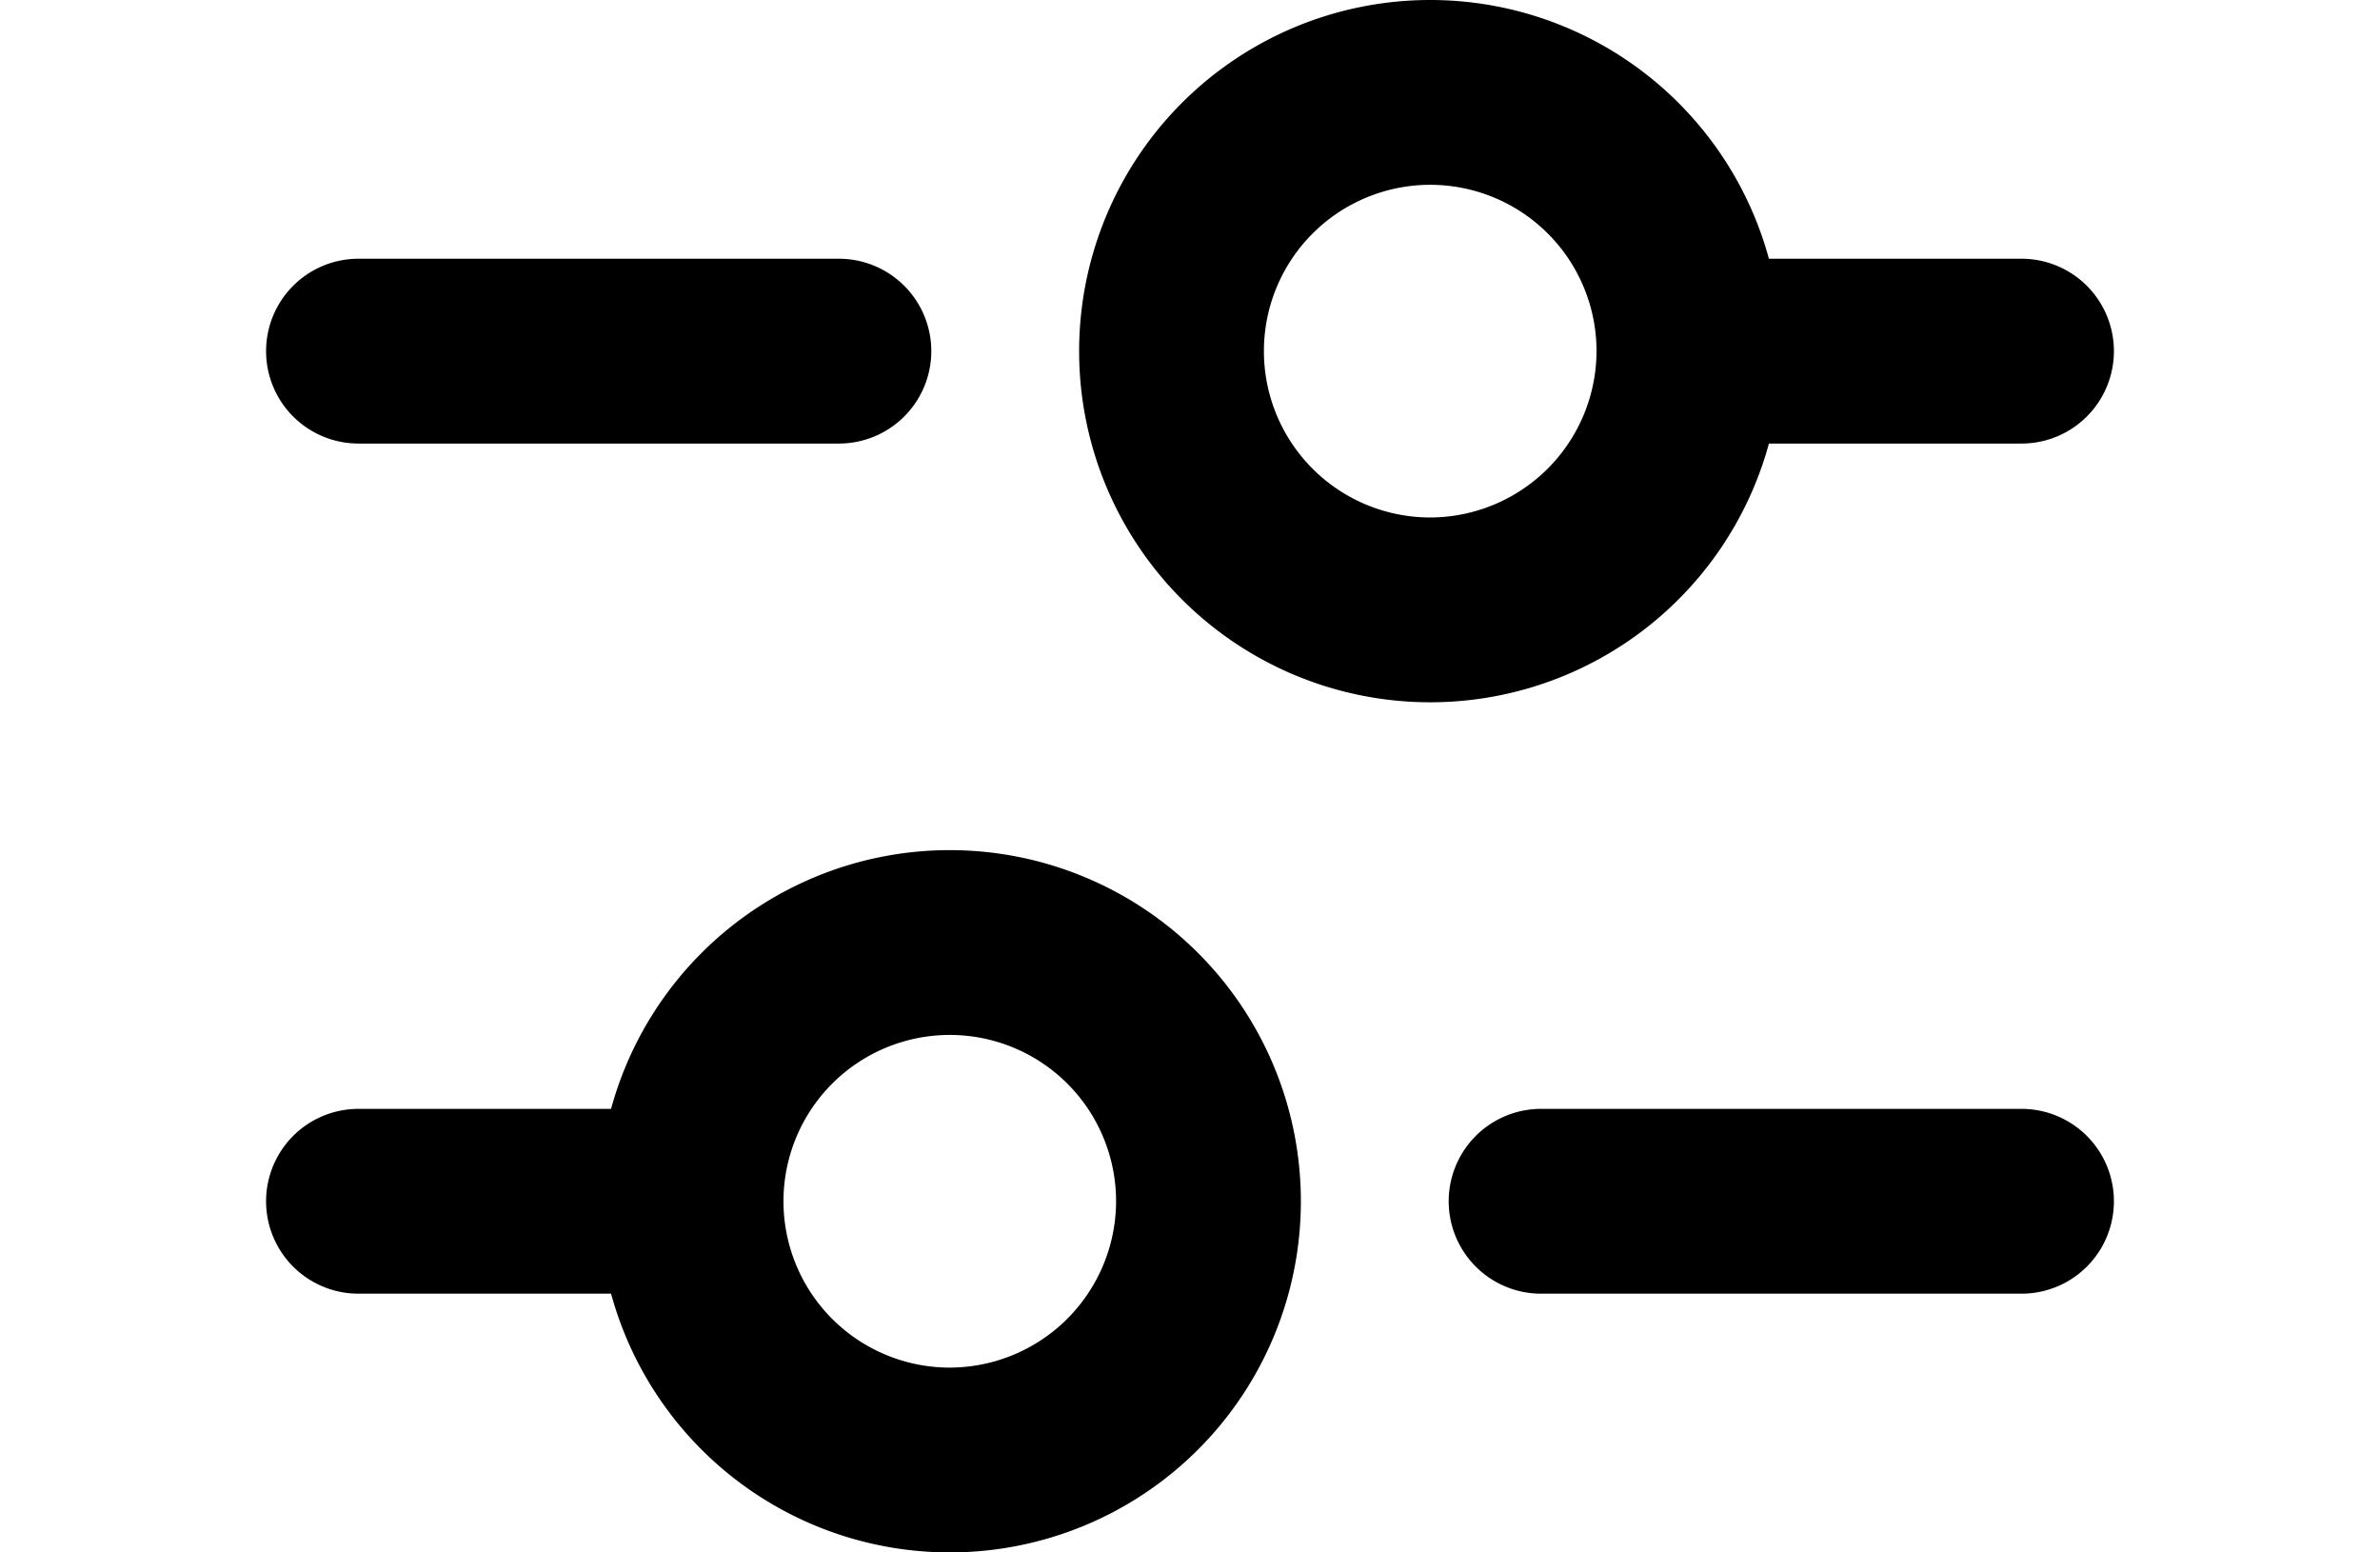
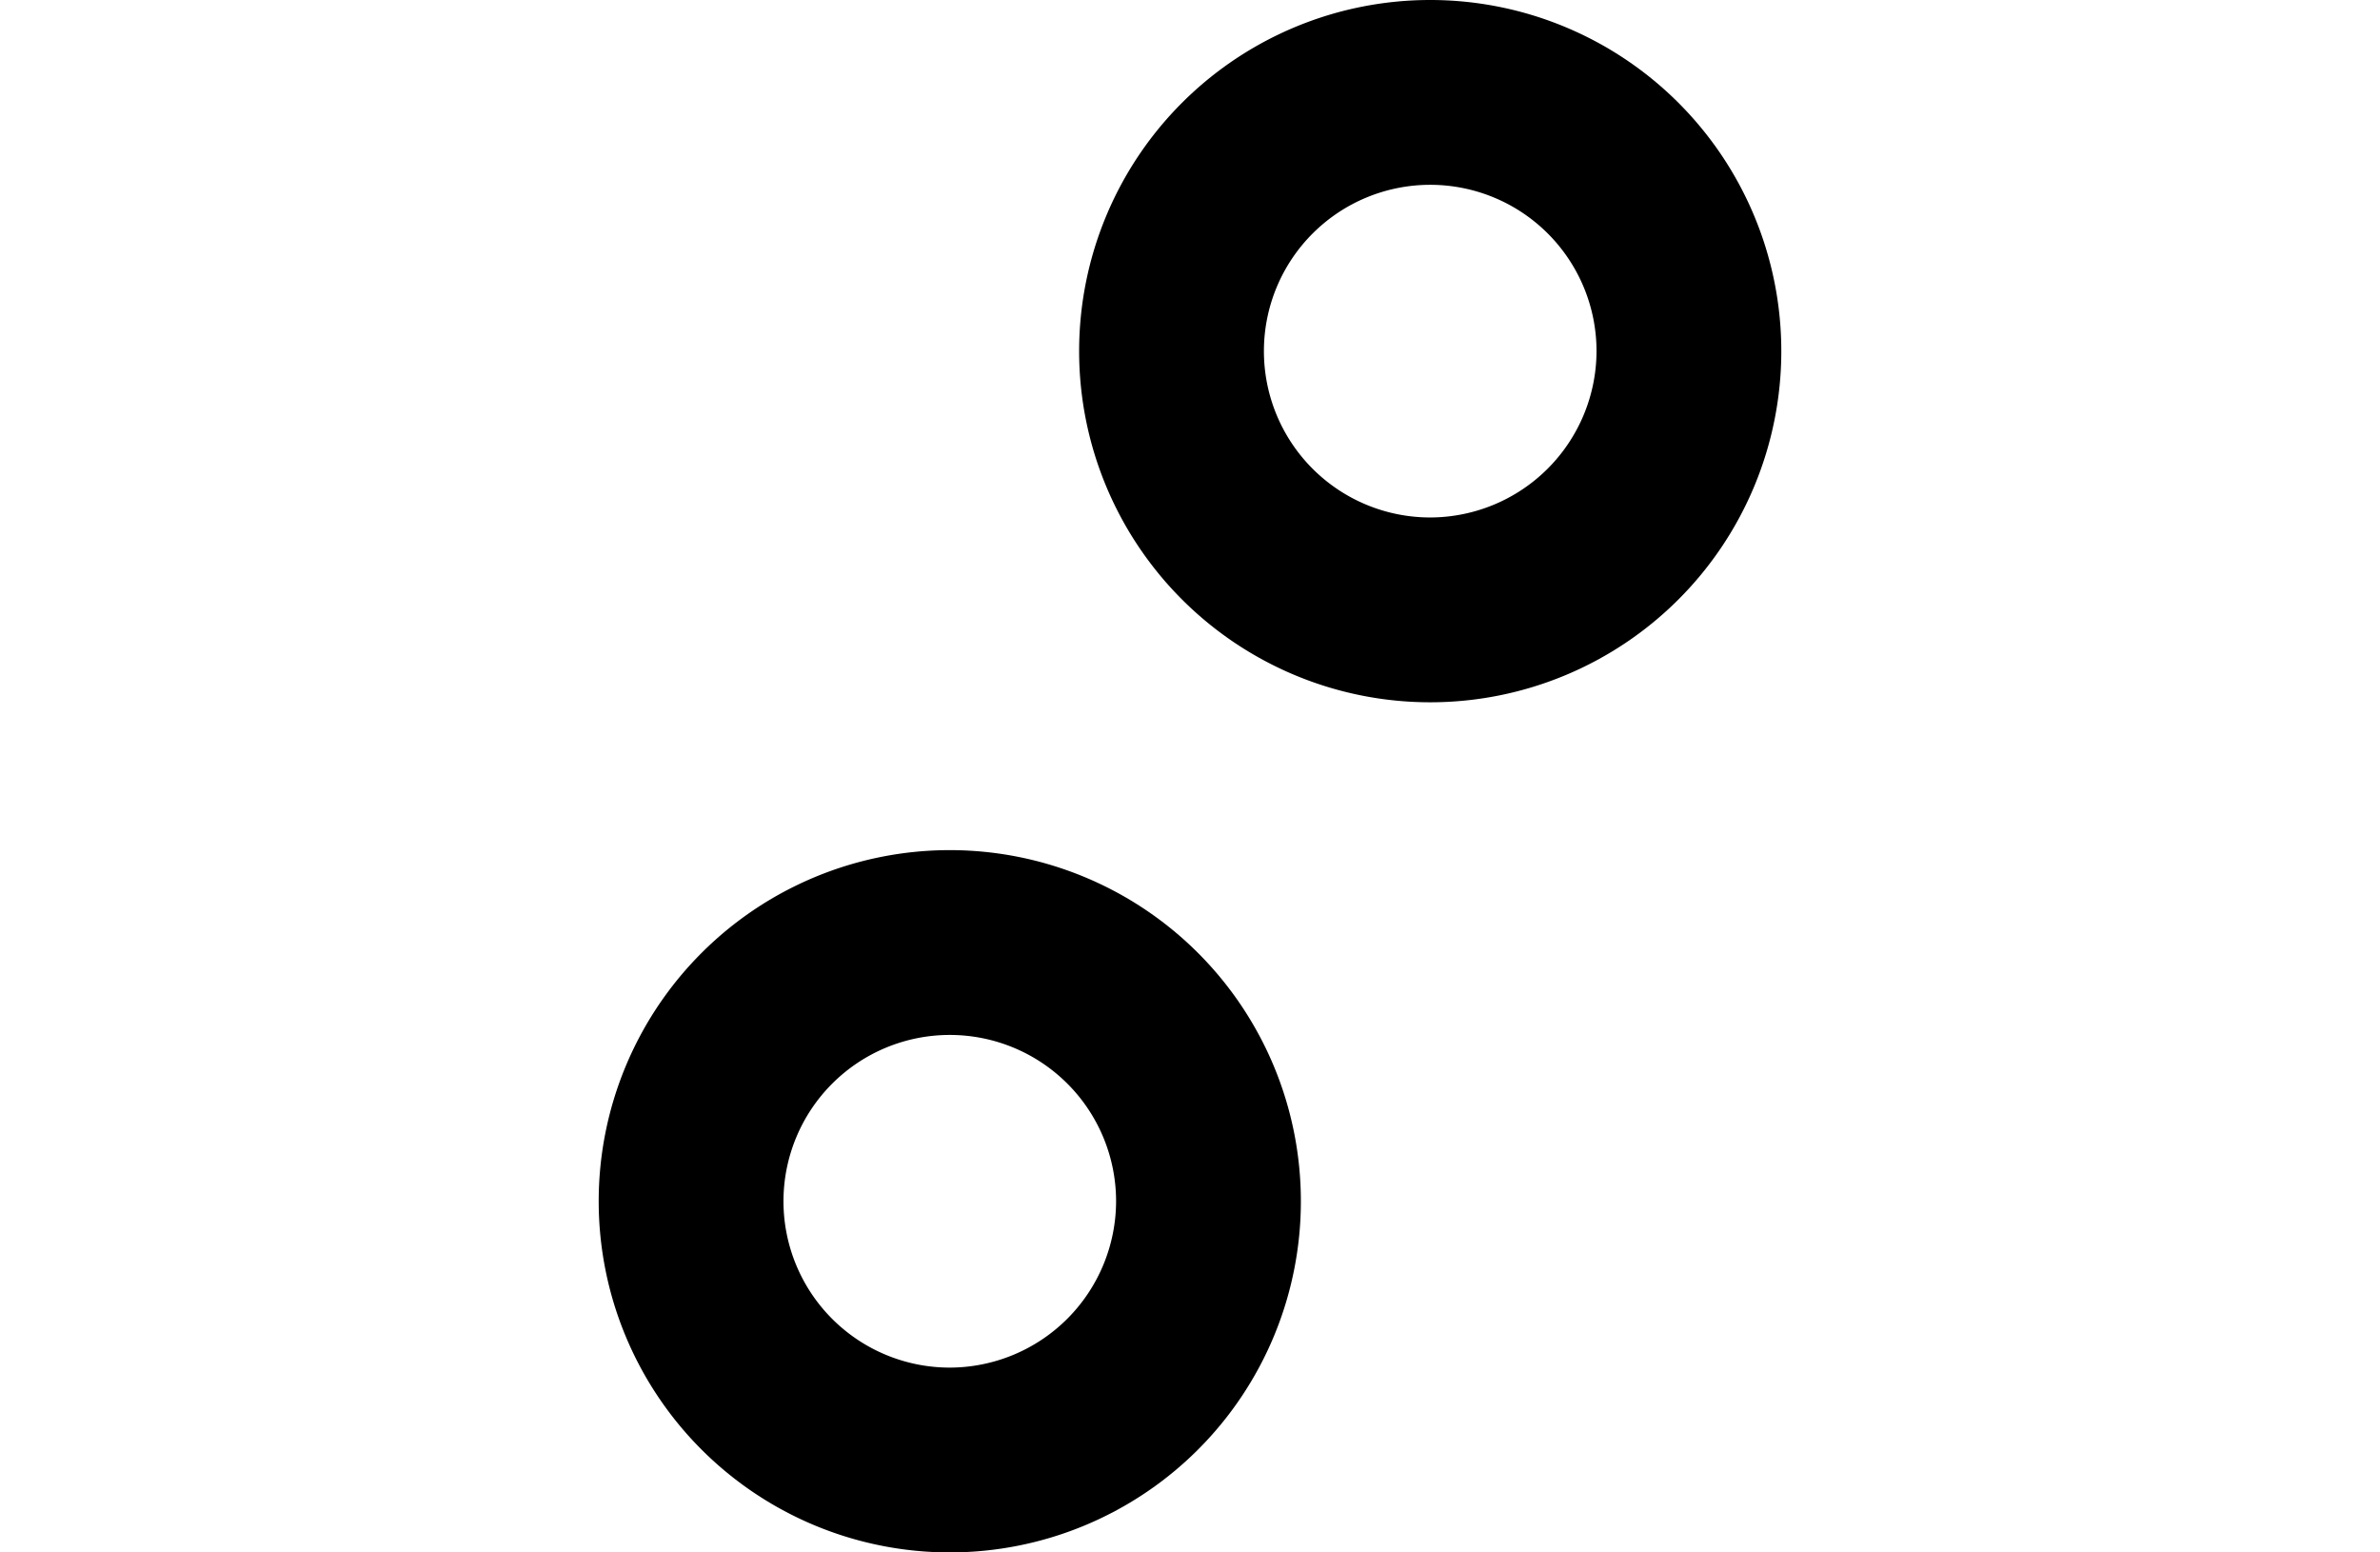
<svg xmlns="http://www.w3.org/2000/svg" width="23" height="15" viewBox="0 0 50 42">
  <defs>
    <style>.cls-1{fill:#000}.cls-2{fill:#000}</style>
  </defs>
  <title>Options</title>
  <g id="Layer_2" data-name="Layer 2">
    <g id="Options">
-       <path class="cls-1" d="M40.5 12h7a2.5 2.5 0 0 0 0-5h-7a2.5 2.5 0 0 0 0 5zM15.5 7h-13a2.5 2.5 0 0 0 0 5h13a2.5 2.5 0 0 0 0-5zM9.5 30h-7a2.5 2.5 0 0 0 0 5h7a2.5 2.5 0 0 0 0-5zM47.5 30h-13a2.5 2.5 0 0 0 0 5h13a2.5 2.5 0 0 0 0-5z" />
      <g>
        <path class="cls-2" d="M18.5 23a9.5 9.5 0 1 0 9.5 9.5 9.5 9.5 0 0 0-9.5-9.5zm0 14a4.5 4.5 0 1 1 4.5-4.5 4.51 4.51 0 0 1-4.5 4.5zM31.5 0A9.5 9.5 0 1 0 41 9.5 9.5 9.5 0 0 0 31.5 0zm0 14A4.5 4.5 0 1 1 36 9.5a4.51 4.51 0 0 1-4.5 4.5z" />
      </g>
    </g>
  </g>
</svg>